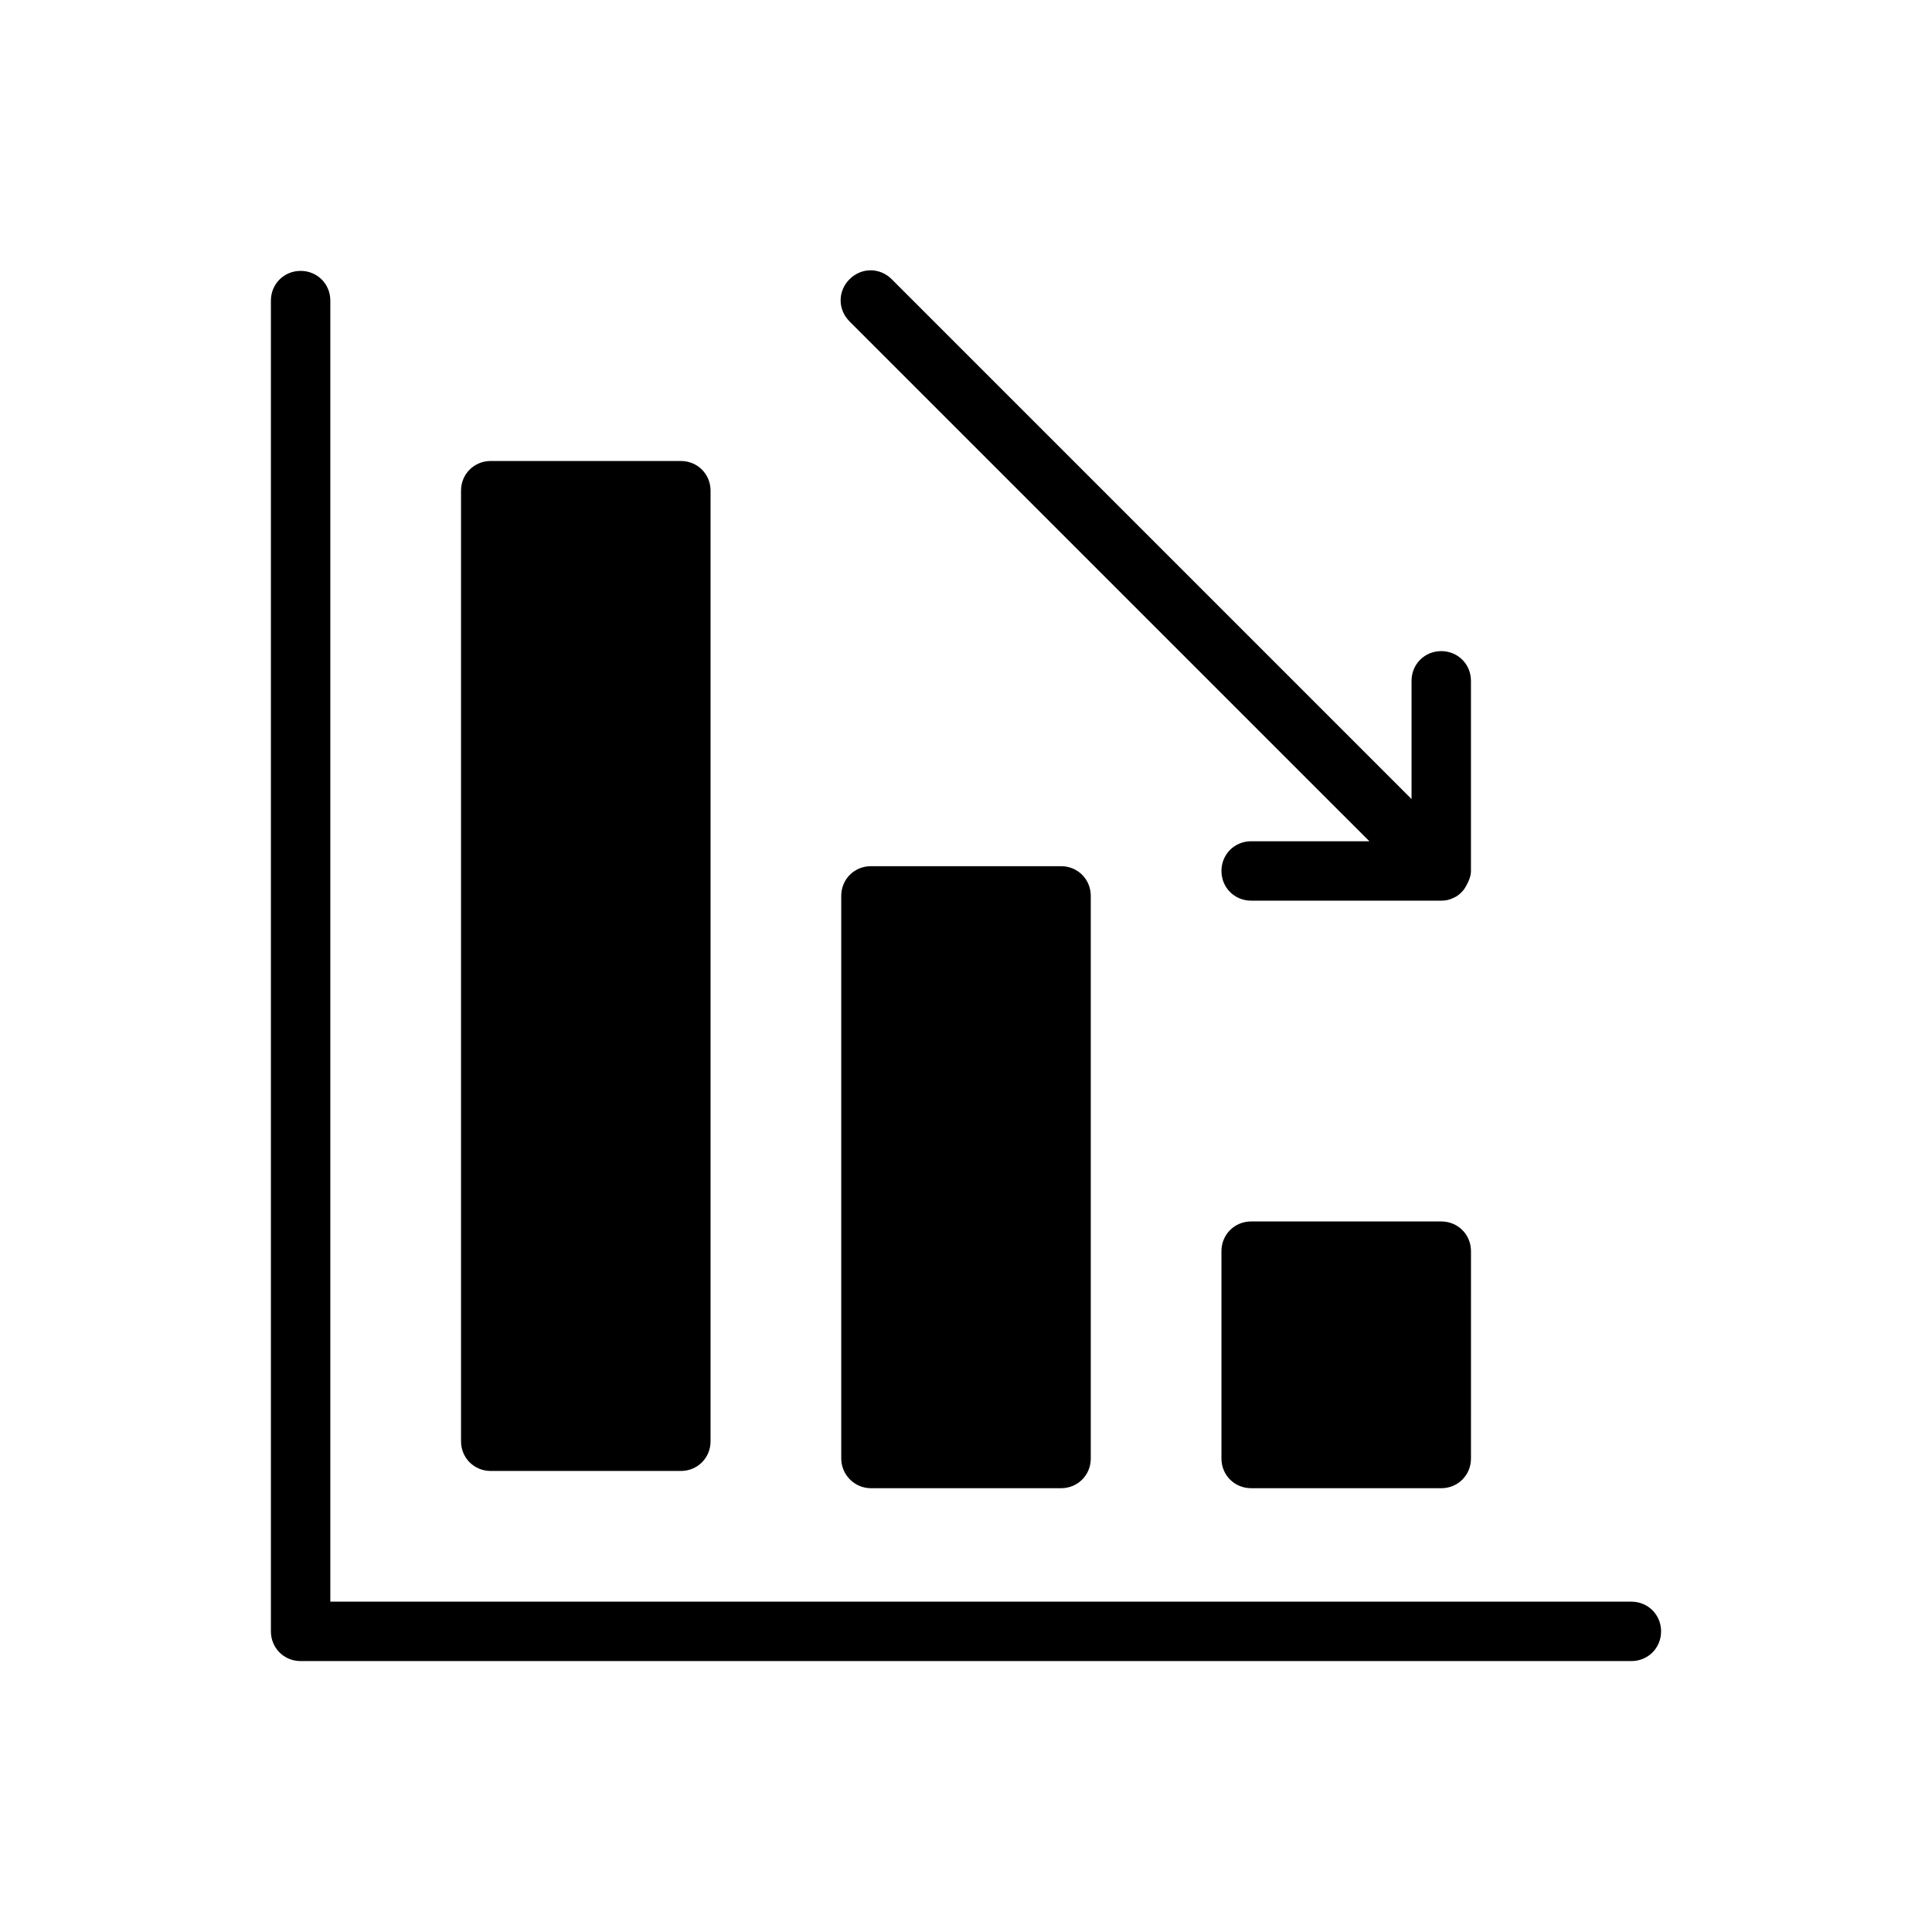
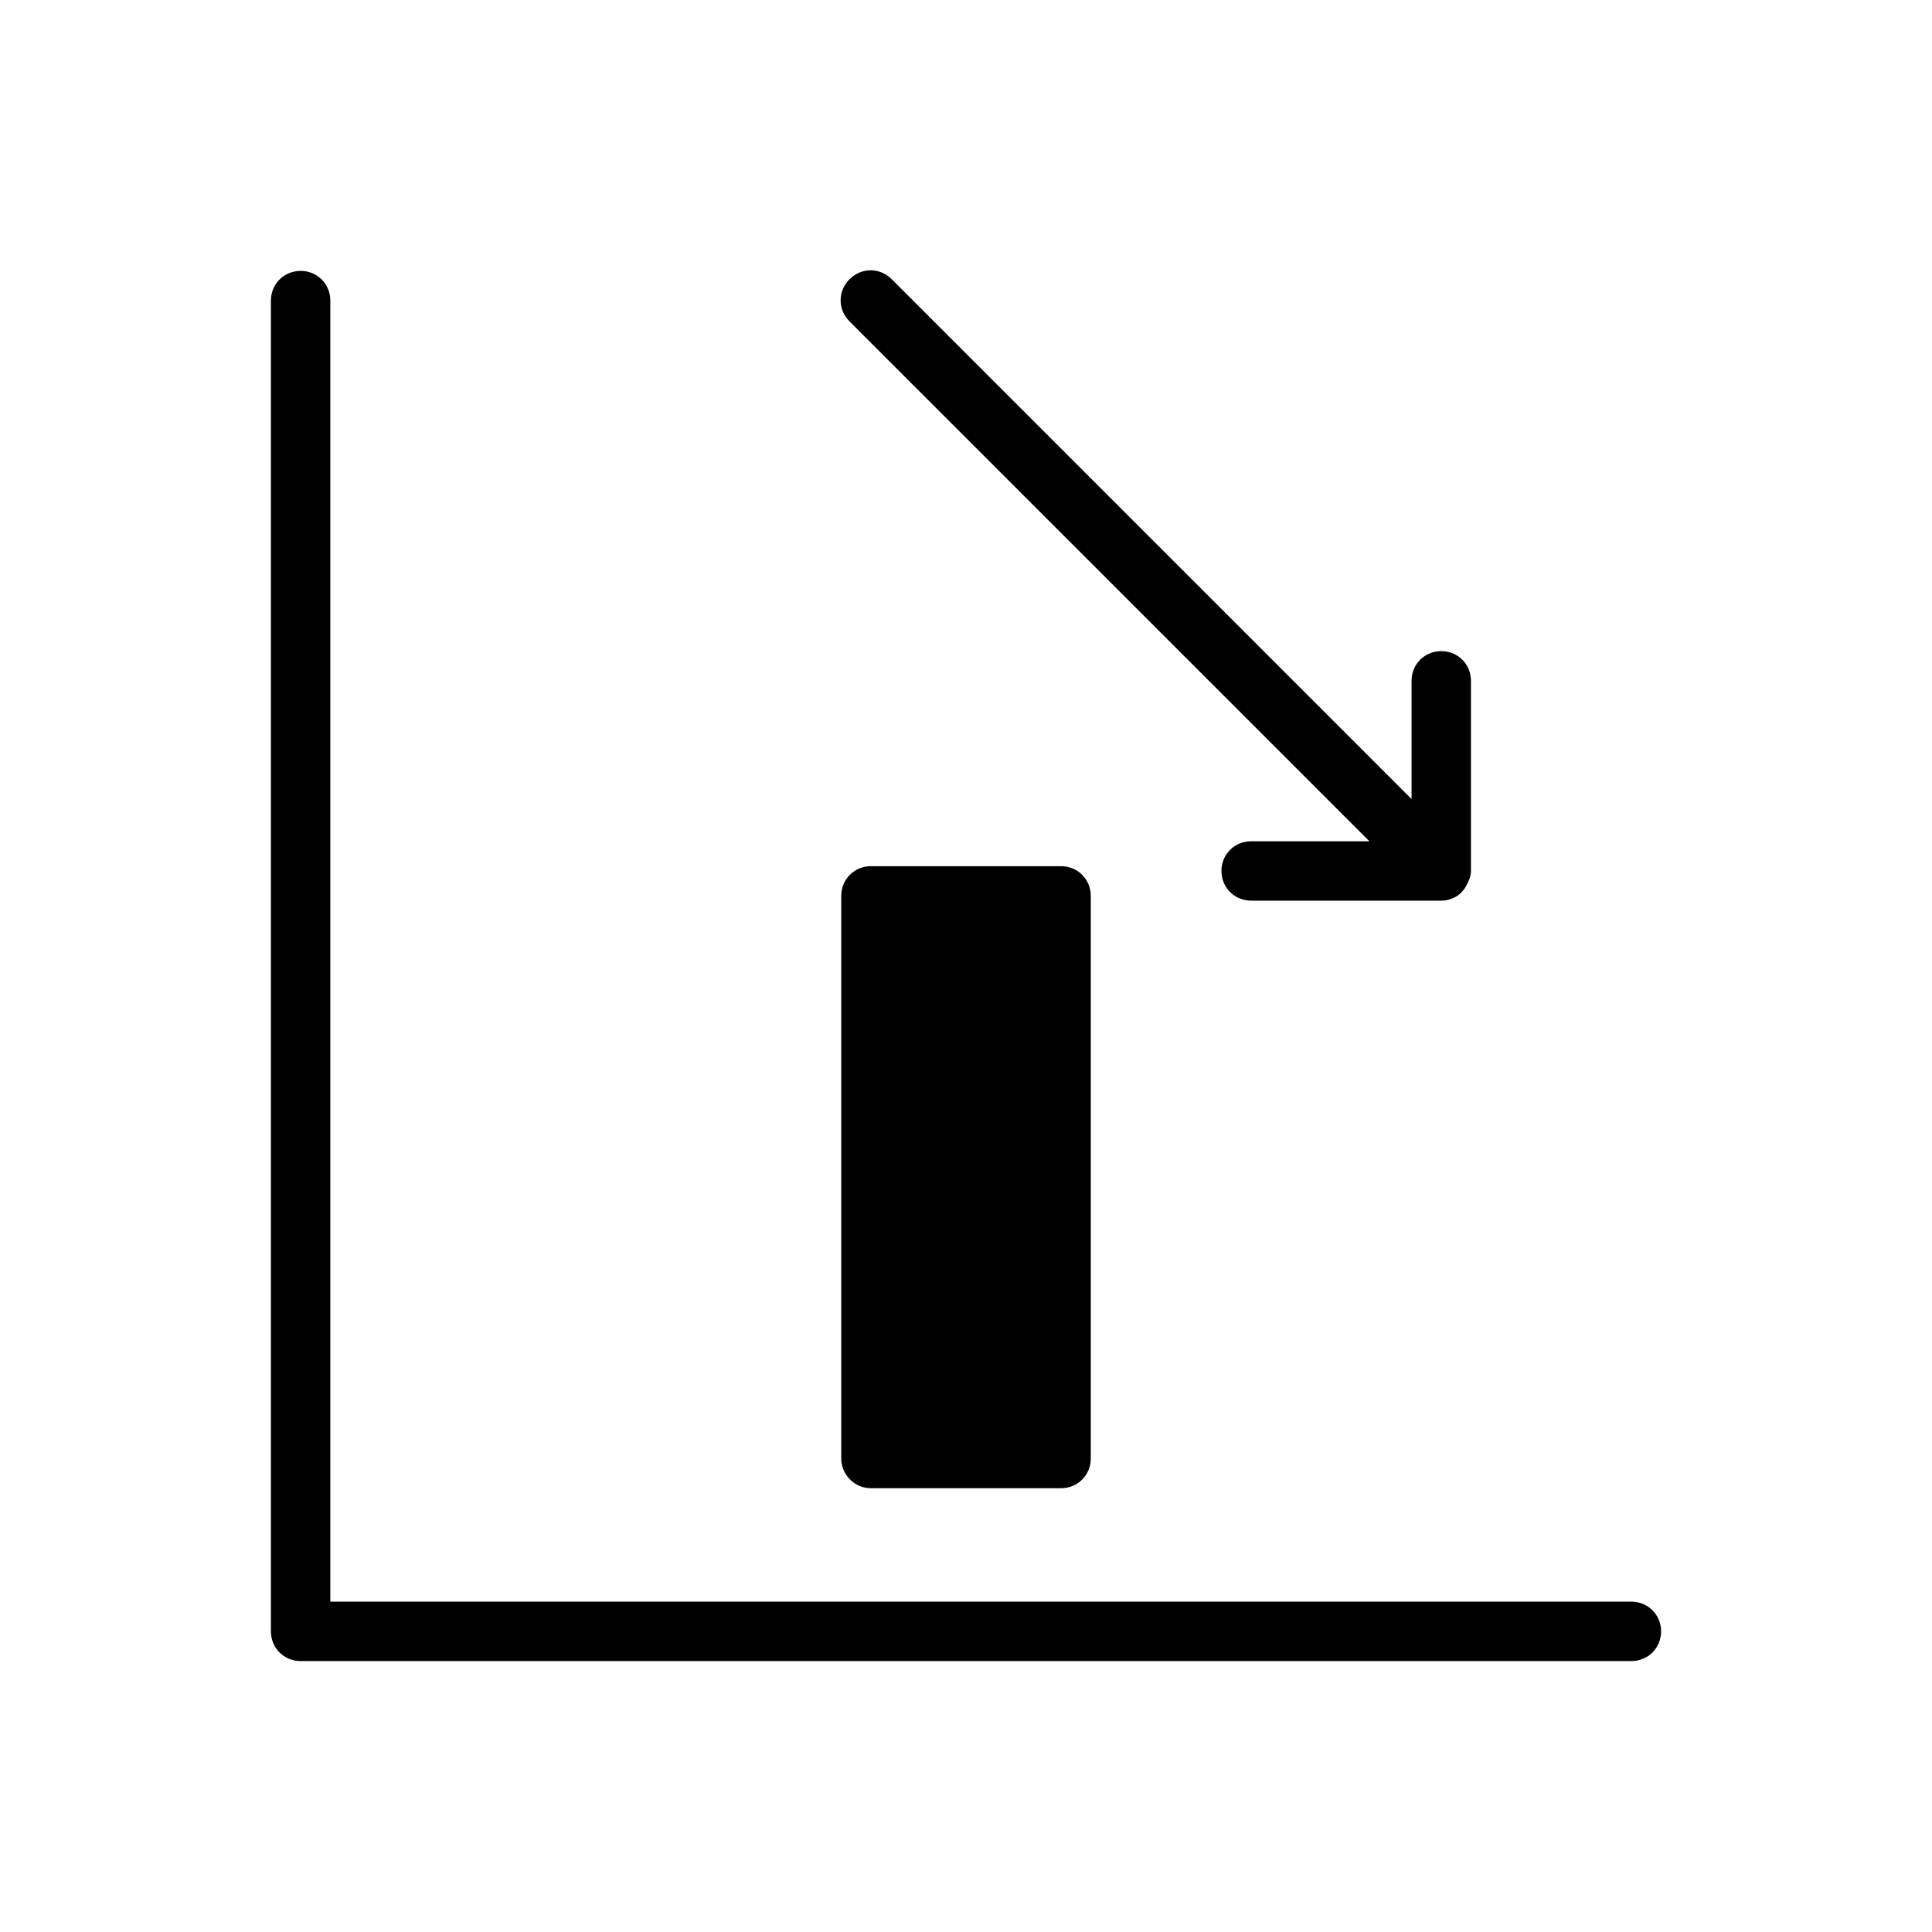
<svg xmlns="http://www.w3.org/2000/svg" fill="#000000" width="800px" height="800px" version="1.1" viewBox="144 144 512 512">
  <g>
-     <path d="m274.05 533.82h50.383c4.41 0 7.871-3.465 7.871-7.871v-251.91c0-4.41-3.465-7.871-7.871-7.871h-50.383c-4.41 0-7.871 3.461-7.871 7.871v251.91c0 4.406 3.461 7.871 7.871 7.871z" />
    <path d="m374.81 538.39h50.383c4.41 0 7.871-3.465 7.871-7.871v-149.1c0-4.41-3.465-7.871-7.871-7.871h-50.383c-4.41 0-7.871 3.465-7.871 7.871v149.1c0 4.246 3.461 7.871 7.871 7.871z" />
-     <path d="m525.95 467.7h-50.383c-4.41 0-7.871 3.465-7.871 7.871v54.945c0 4.41 3.465 7.871 7.871 7.871l50.383 0.004c4.41 0 7.871-3.465 7.871-7.871l0.004-54.949c0-4.41-3.465-7.871-7.875-7.871z" />
-     <path d="m576.33 568.46h-344.79v-344.8c0-4.41-3.465-7.871-7.871-7.871-4.41 0-7.875 3.465-7.875 7.871v352.67c0 4.41 3.465 7.871 7.871 7.871h352.67c4.41 0 7.871-3.465 7.871-7.871 0-4.41-3.465-7.871-7.871-7.871z" />
+     <path d="m576.33 568.46h-344.79v-344.8c0-4.41-3.465-7.871-7.871-7.871-4.41 0-7.875 3.465-7.875 7.871v352.67c0 4.41 3.465 7.871 7.871 7.871h352.67c4.41 0 7.871-3.465 7.871-7.871 0-4.41-3.465-7.871-7.871-7.871" />
    <path d="m506.9 366.94h-31.332c-4.41 0-7.871 3.465-7.871 7.871 0 4.41 3.465 7.871 7.871 7.871h50.379c0.945 0 2.047-0.156 2.992-0.629 1.258-0.473 2.363-1.418 3.148-2.519 0.156-0.316 0.316-0.473 0.473-0.789 0.629-1.102 1.258-2.519 1.258-3.938v-50.383c0-4.41-3.465-7.871-7.871-7.871-4.41 0-7.871 3.465-7.871 7.871v31.332l-137.76-137.76c-3.148-3.148-8.031-3.148-11.18 0-3.148 3.148-3.148 8.031 0 11.18z" />
  </g>
</svg>